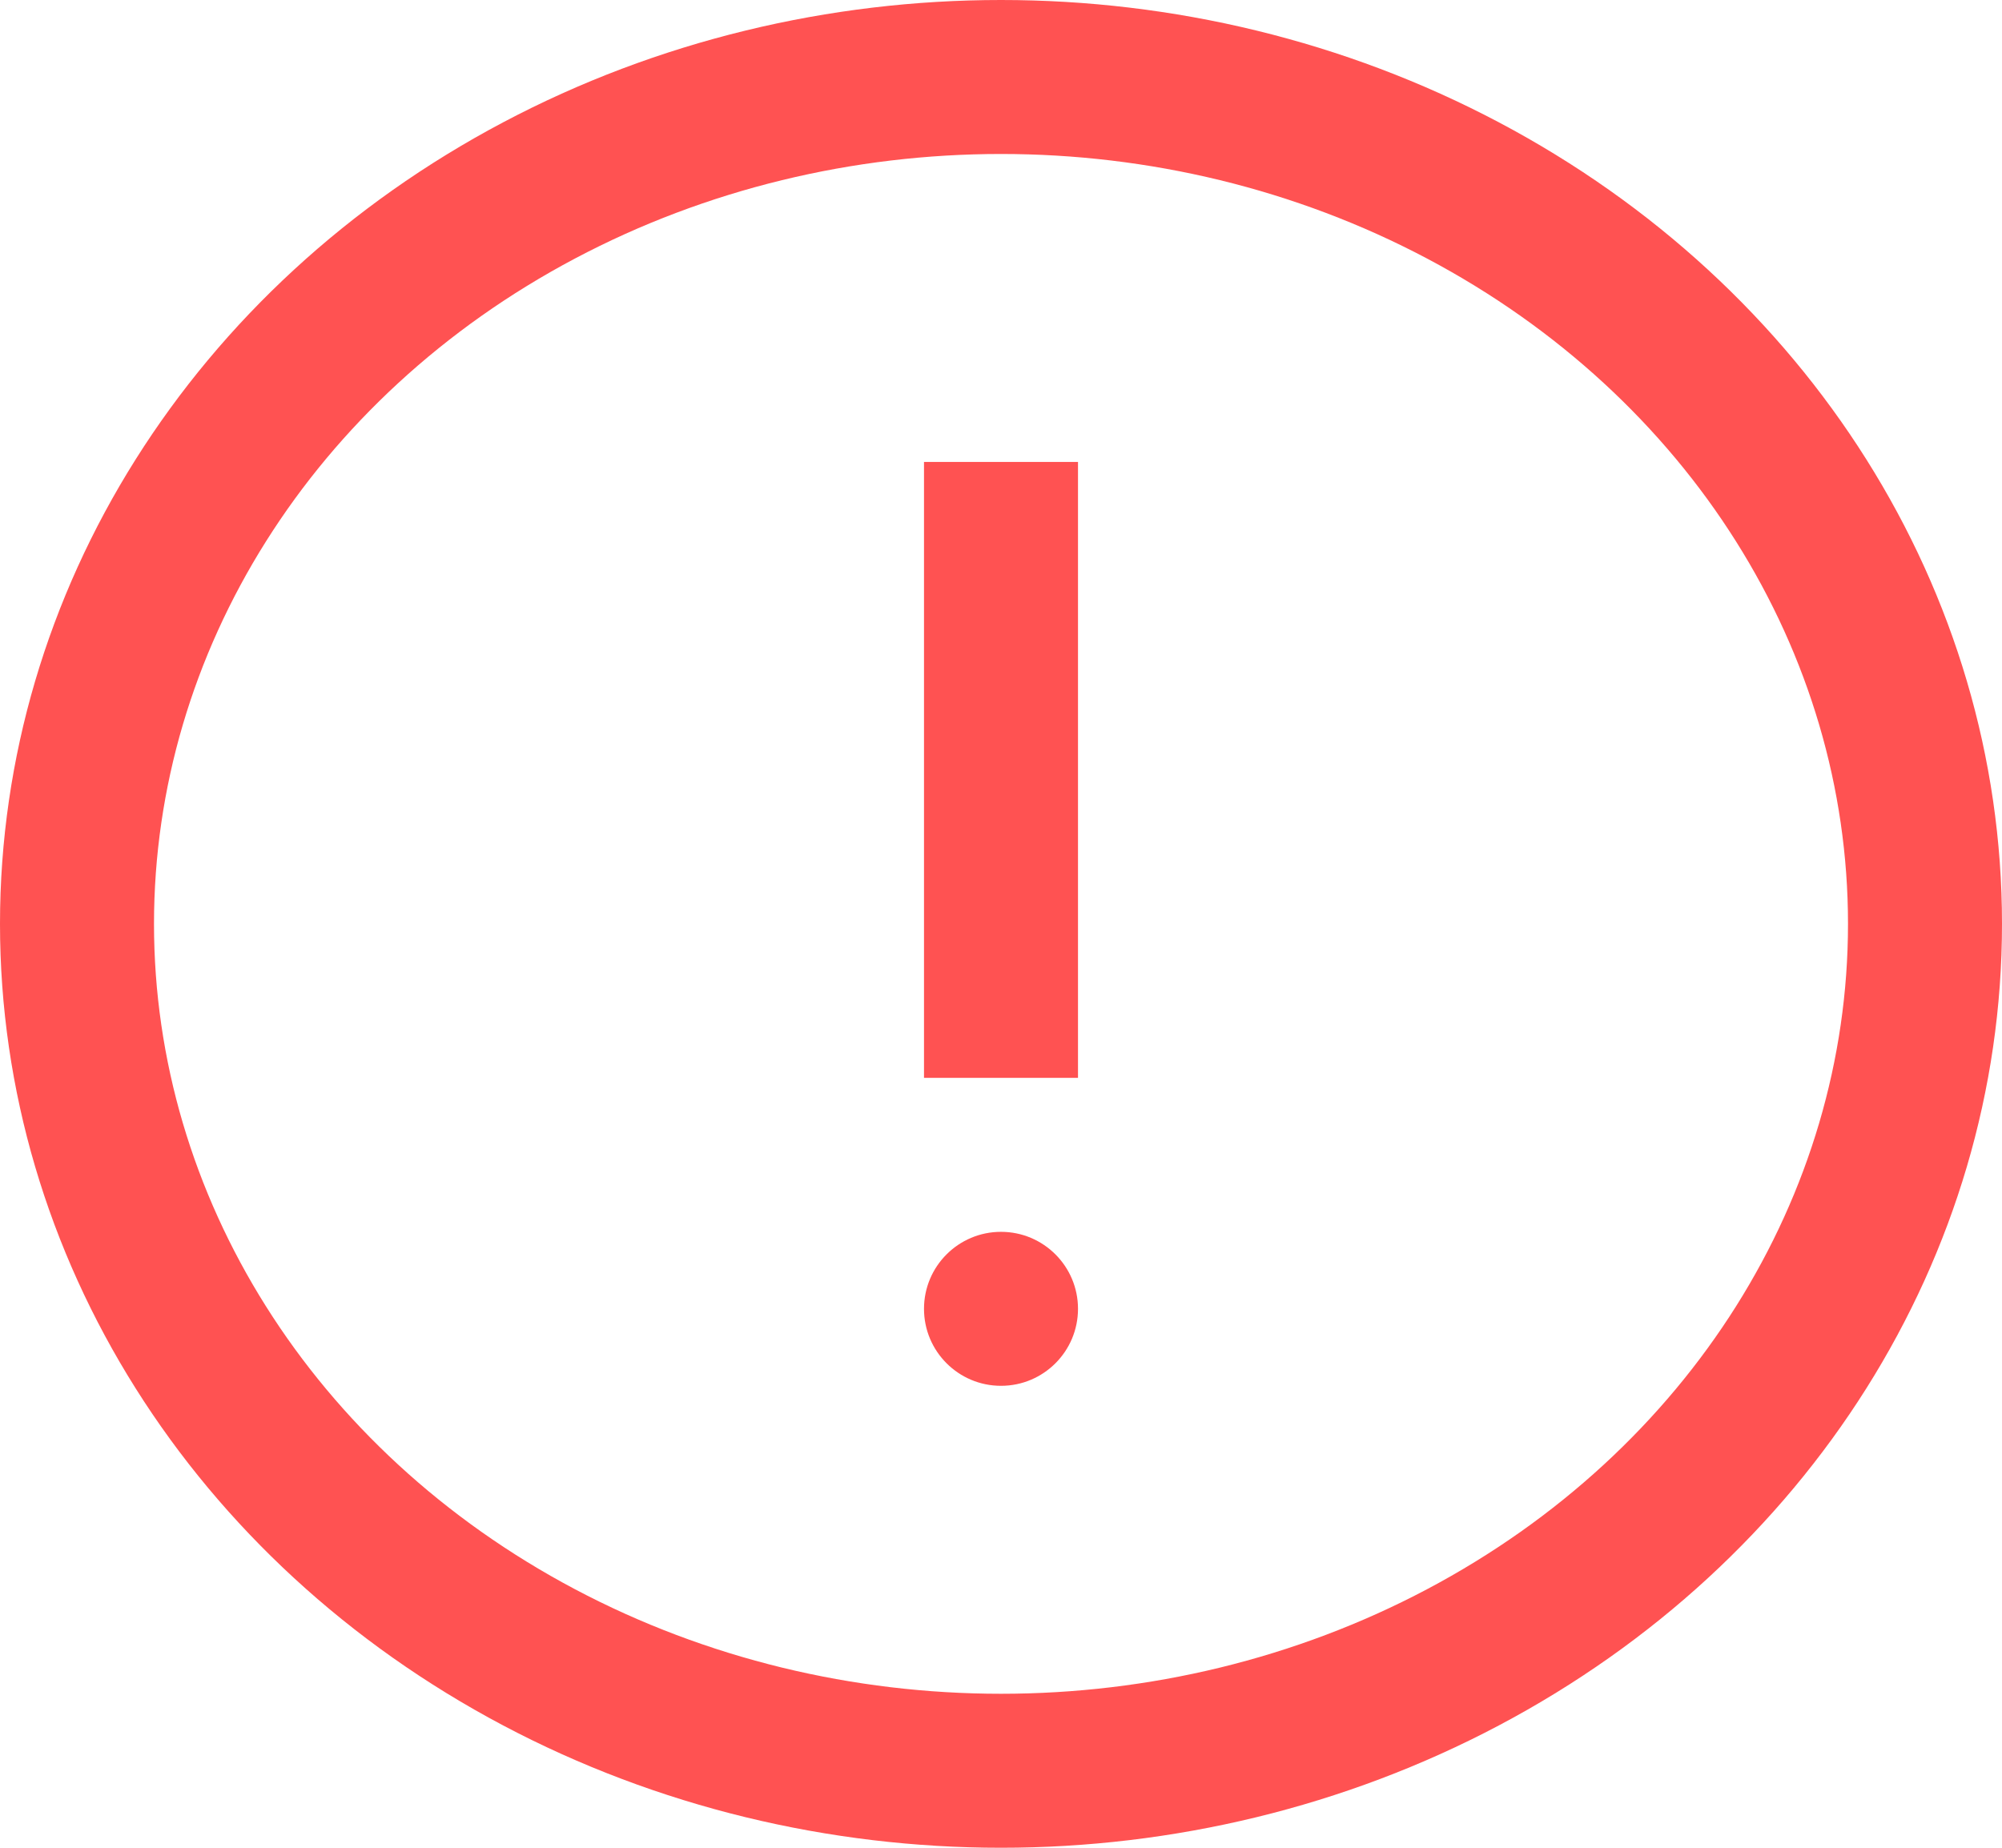
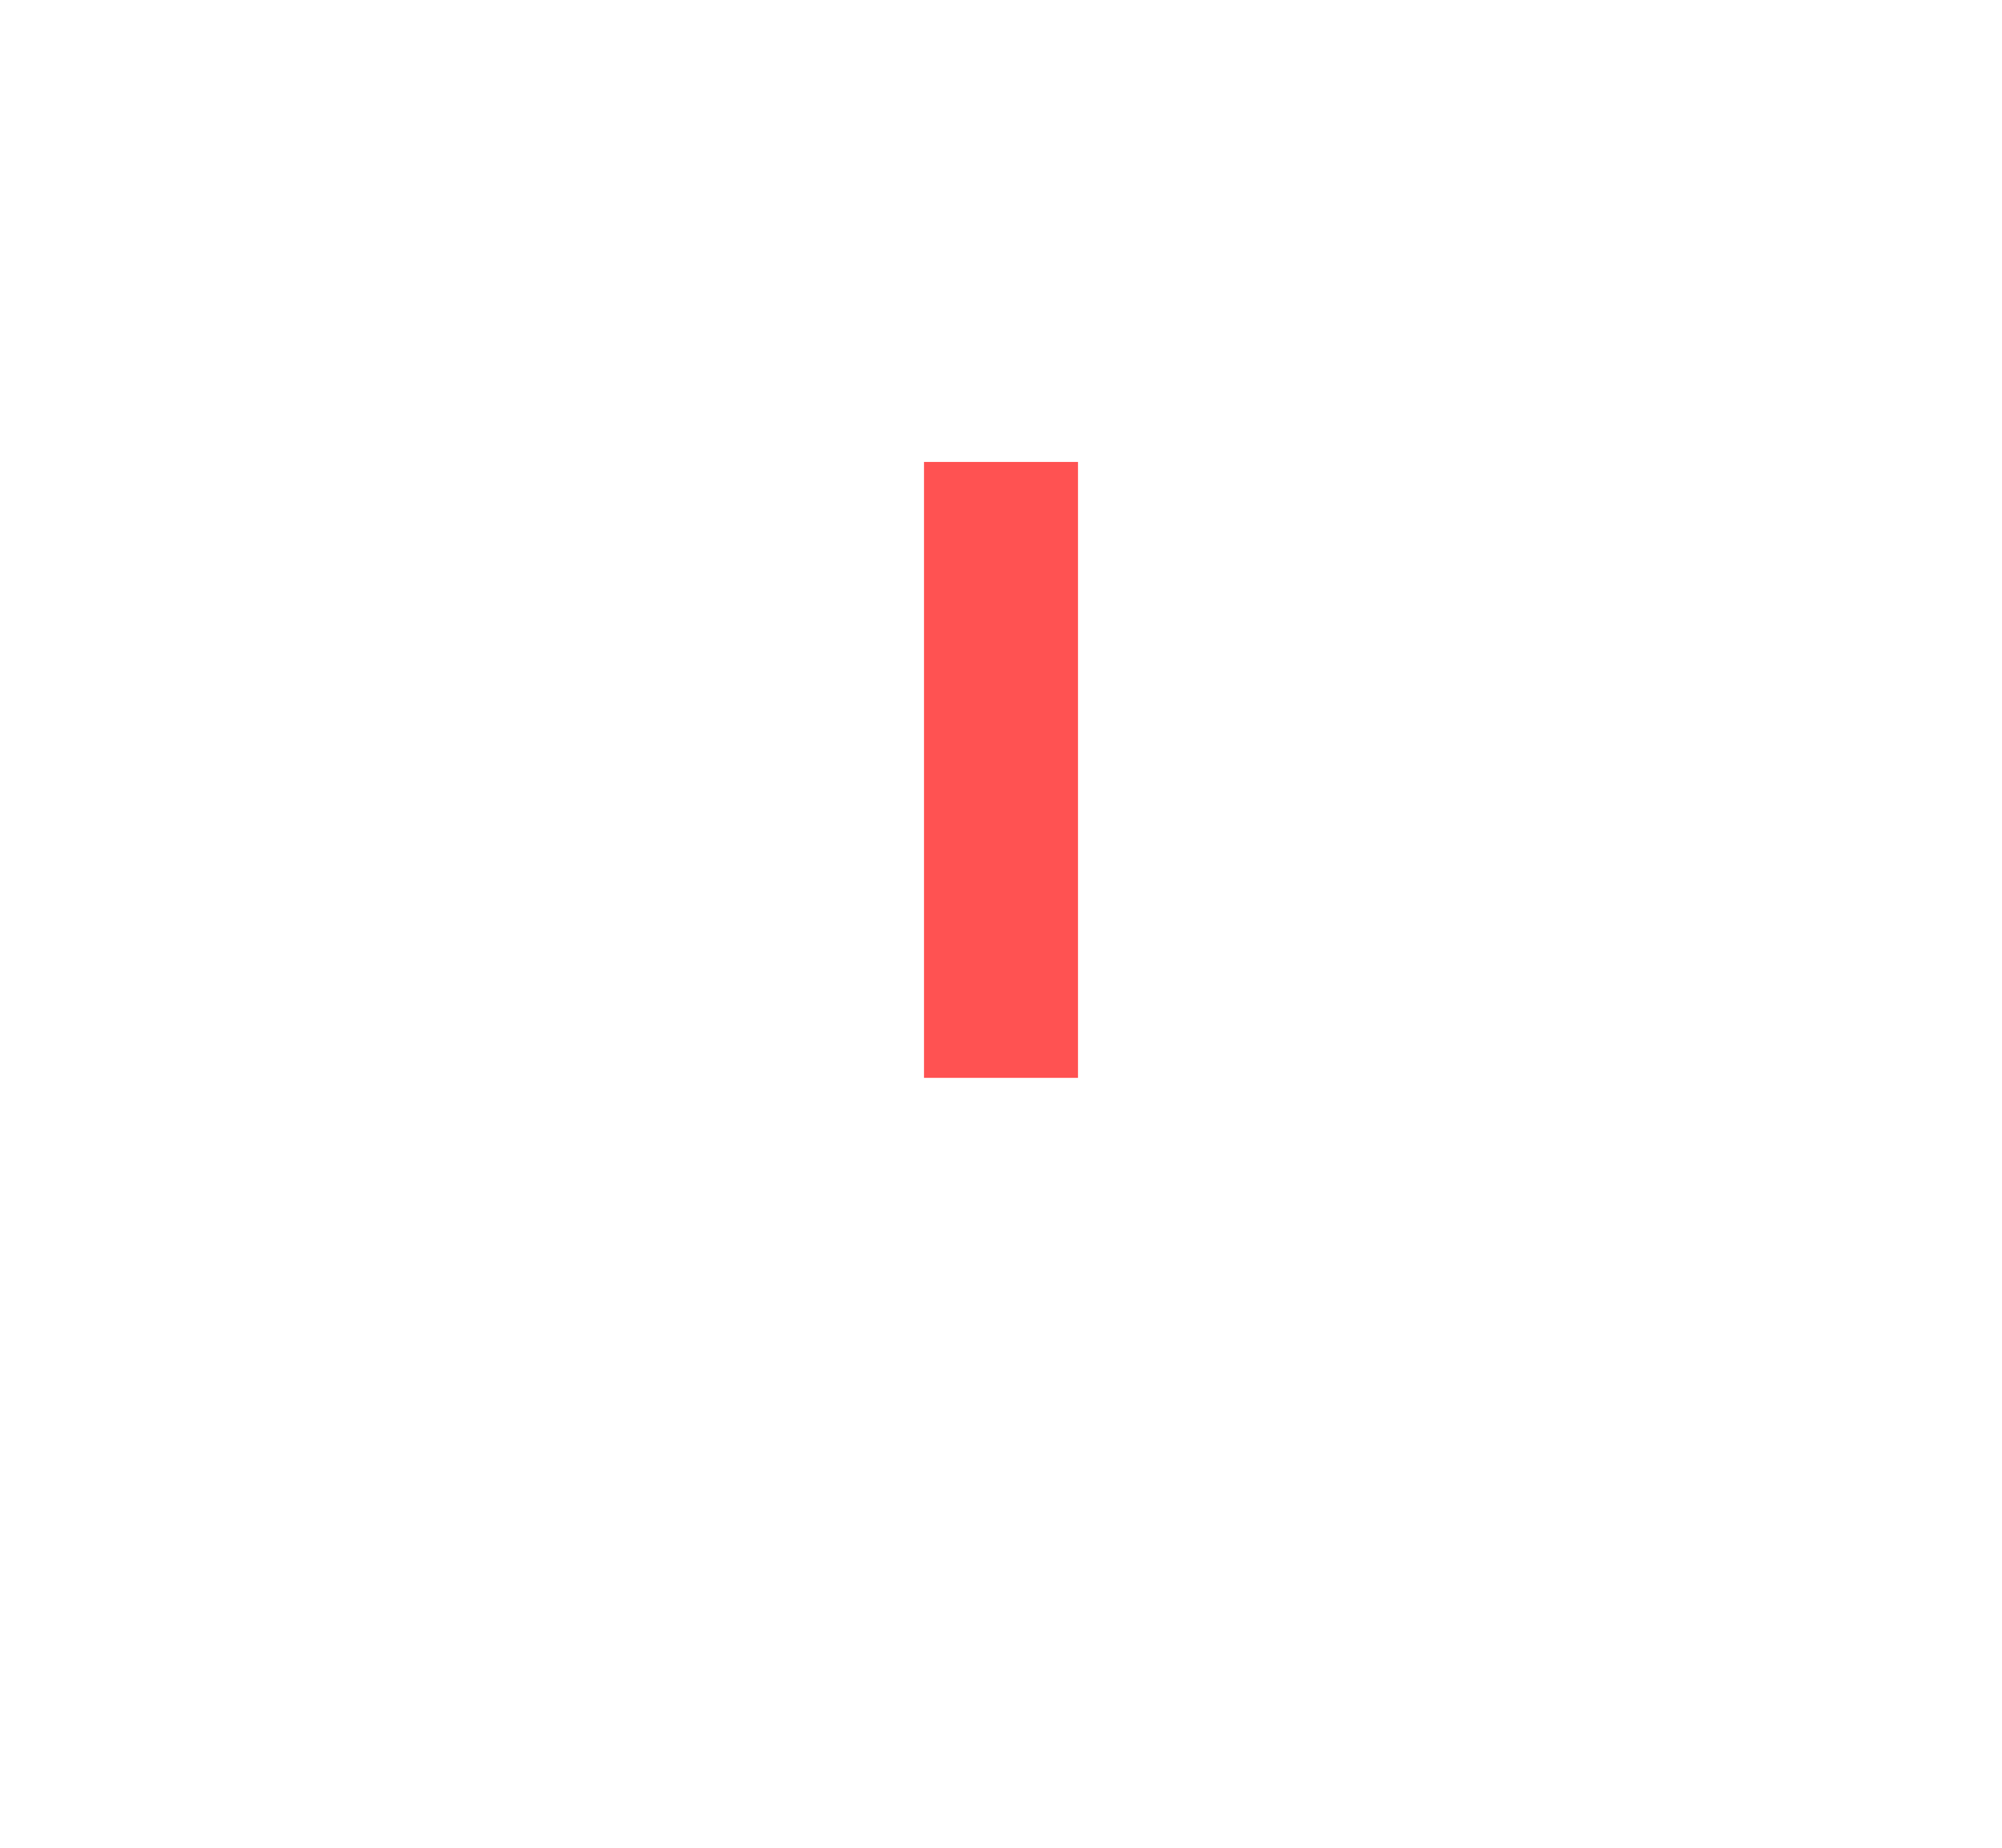
<svg xmlns="http://www.w3.org/2000/svg" xmlns:xlink="http://www.w3.org/1999/xlink" version="1.1" id="Ebene_1" x="0px" y="0px" width="26px" height="24px" viewBox="0 0 26 24" enable-background="new 0 0 26 24" xml:space="preserve">
-   <ellipse fill="none" stroke="#FF5252" stroke-width="2" stroke-linecap="square" stroke-miterlimit="10" cx="13" cy="12" rx="12" ry="11" />
  <line fill="none" stroke="#FF5252" stroke-width="2" stroke-linecap="square" stroke-miterlimit="10" x1="13" y1="7" x2="13" y2="13" />
  <g>
    <defs>
-       <circle id="SVGID_1_" cx="13" cy="17" r="1" />
-     </defs>
+       </defs>
    <clipPath id="SVGID_2_">
      <use xlink:href="#SVGID_1_" overflow="visible" />
    </clipPath>
    <g clip-path="url(#SVGID_2_)">
      <defs>
-         <rect id="SVGID_3_" x="-872" y="-586" width="1440" height="2847" />
-       </defs>
+         </defs>
      <clipPath id="SVGID_4_">
        <use xlink:href="#SVGID_3_" overflow="visible" />
      </clipPath>
-       <rect x="7" y="11" clip-path="url(#SVGID_4_)" fill="#FF5252" width="12" height="12" />
    </g>
  </g>
</svg>